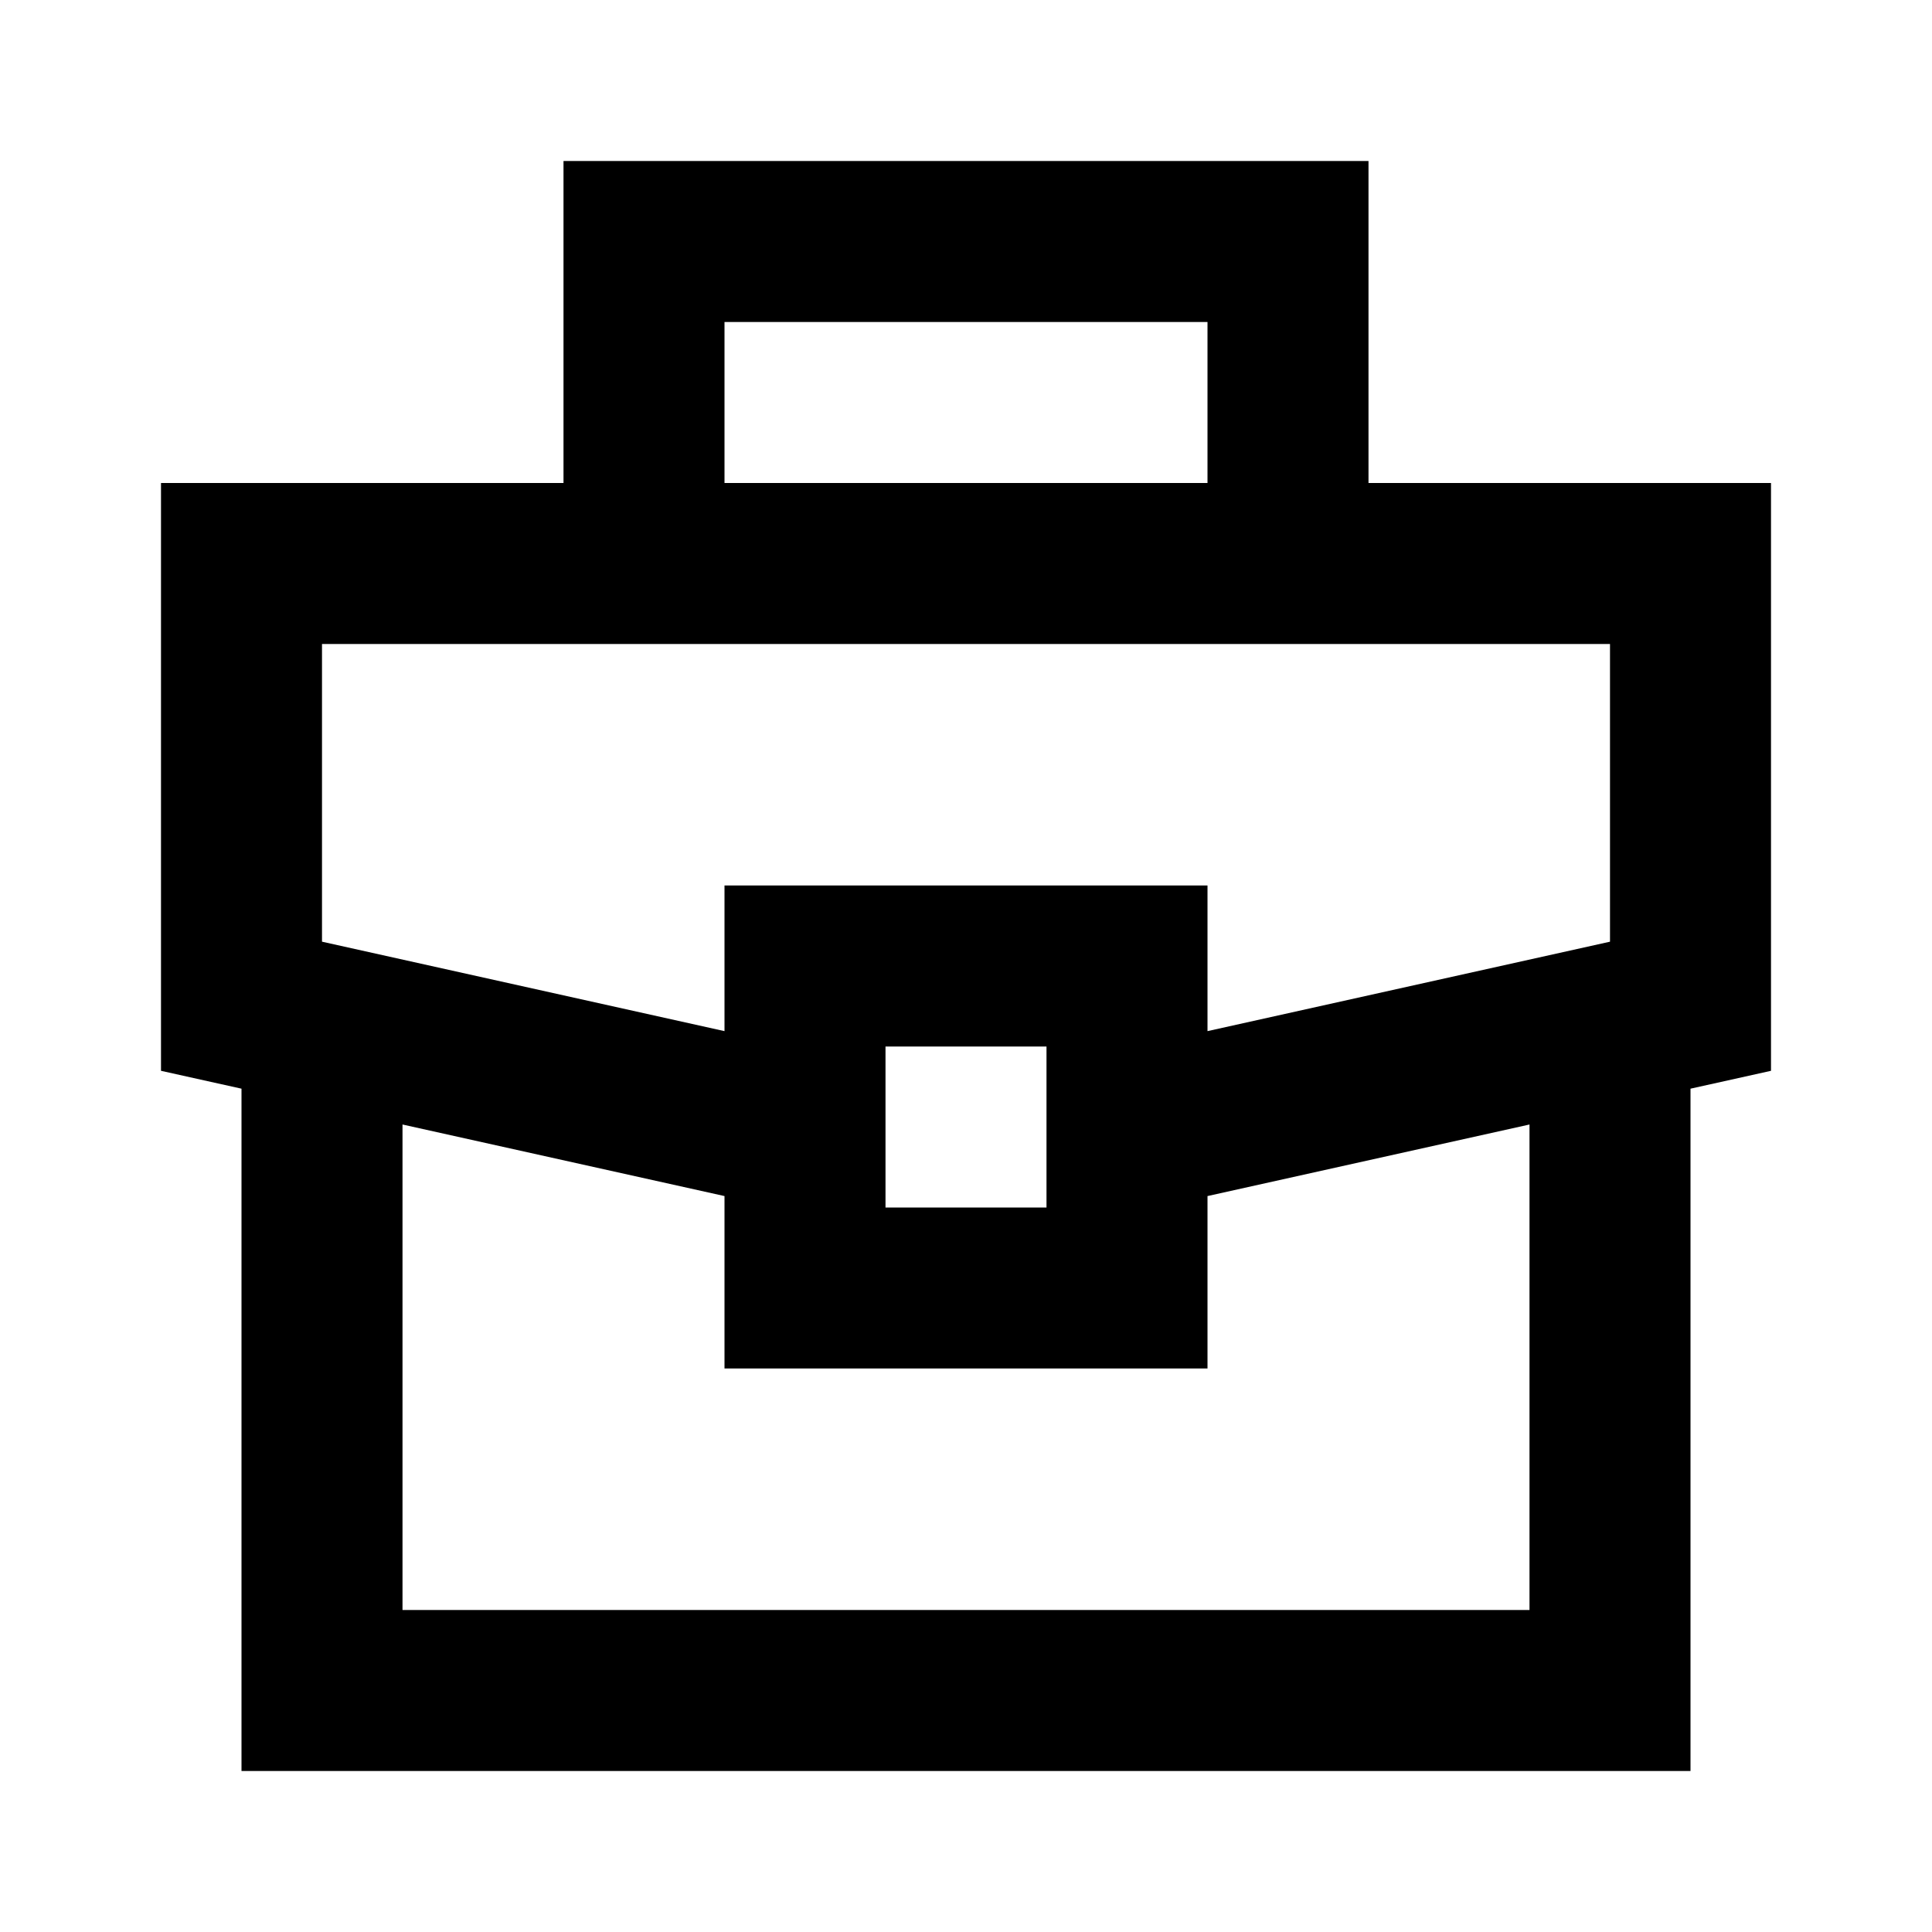
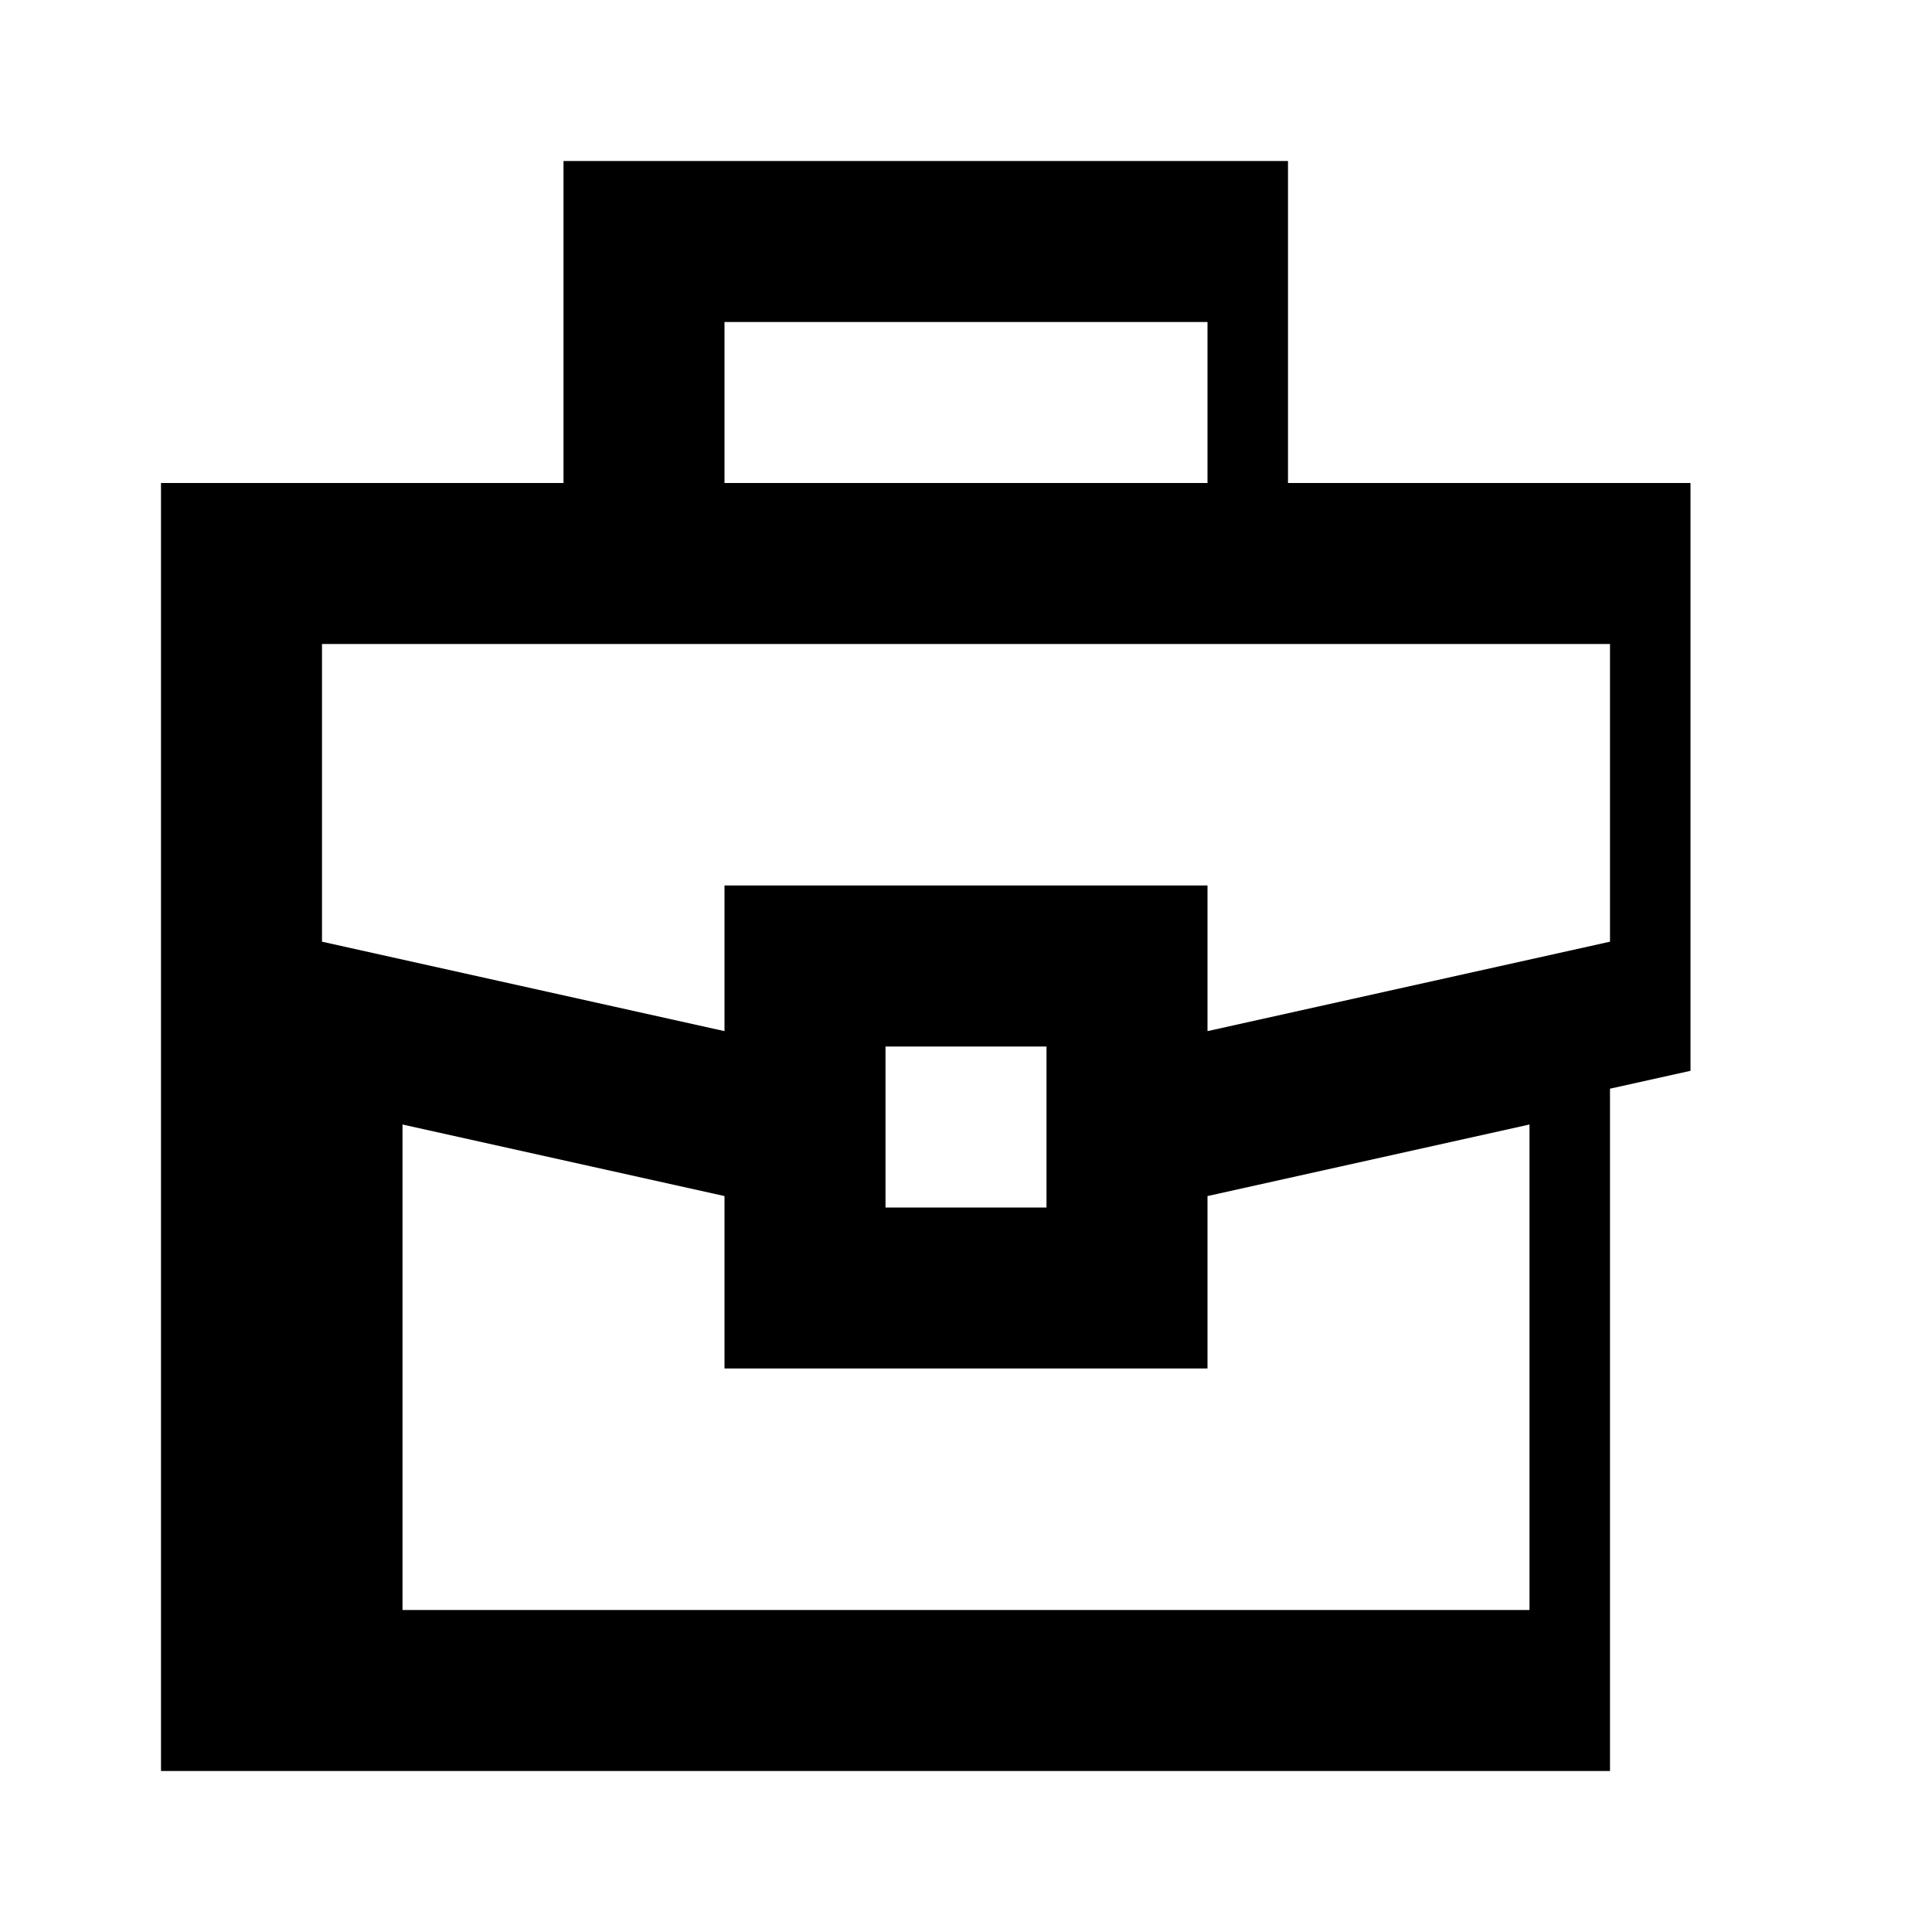
<svg xmlns="http://www.w3.org/2000/svg" viewBox="0 0 24 24" fill="currentColor" width="1em" height="1em">
-   <path fill-rule="evenodd" d="M7 2v4H2v7.302l1 .222V22h18v-8.476l1-.222V6h-5V2H7zm8 4V4H9v2h6zm4 7.969V20H5v-6.031l4 .889V17h6v-2.142l4-.889zm-4-1.16 5-1.111V8H4v3.698l5 1.111V11h6v1.809zM11 15v-2h2v2h-2z" clip-rule="evenodd" />
+   <path fill-rule="evenodd" d="M7 2v4H2v7.302V22h18v-8.476l1-.222V6h-5V2H7zm8 4V4H9v2h6zm4 7.969V20H5v-6.031l4 .889V17h6v-2.142l4-.889zm-4-1.16 5-1.111V8H4v3.698l5 1.111V11h6v1.809zM11 15v-2h2v2h-2z" clip-rule="evenodd" />
</svg>